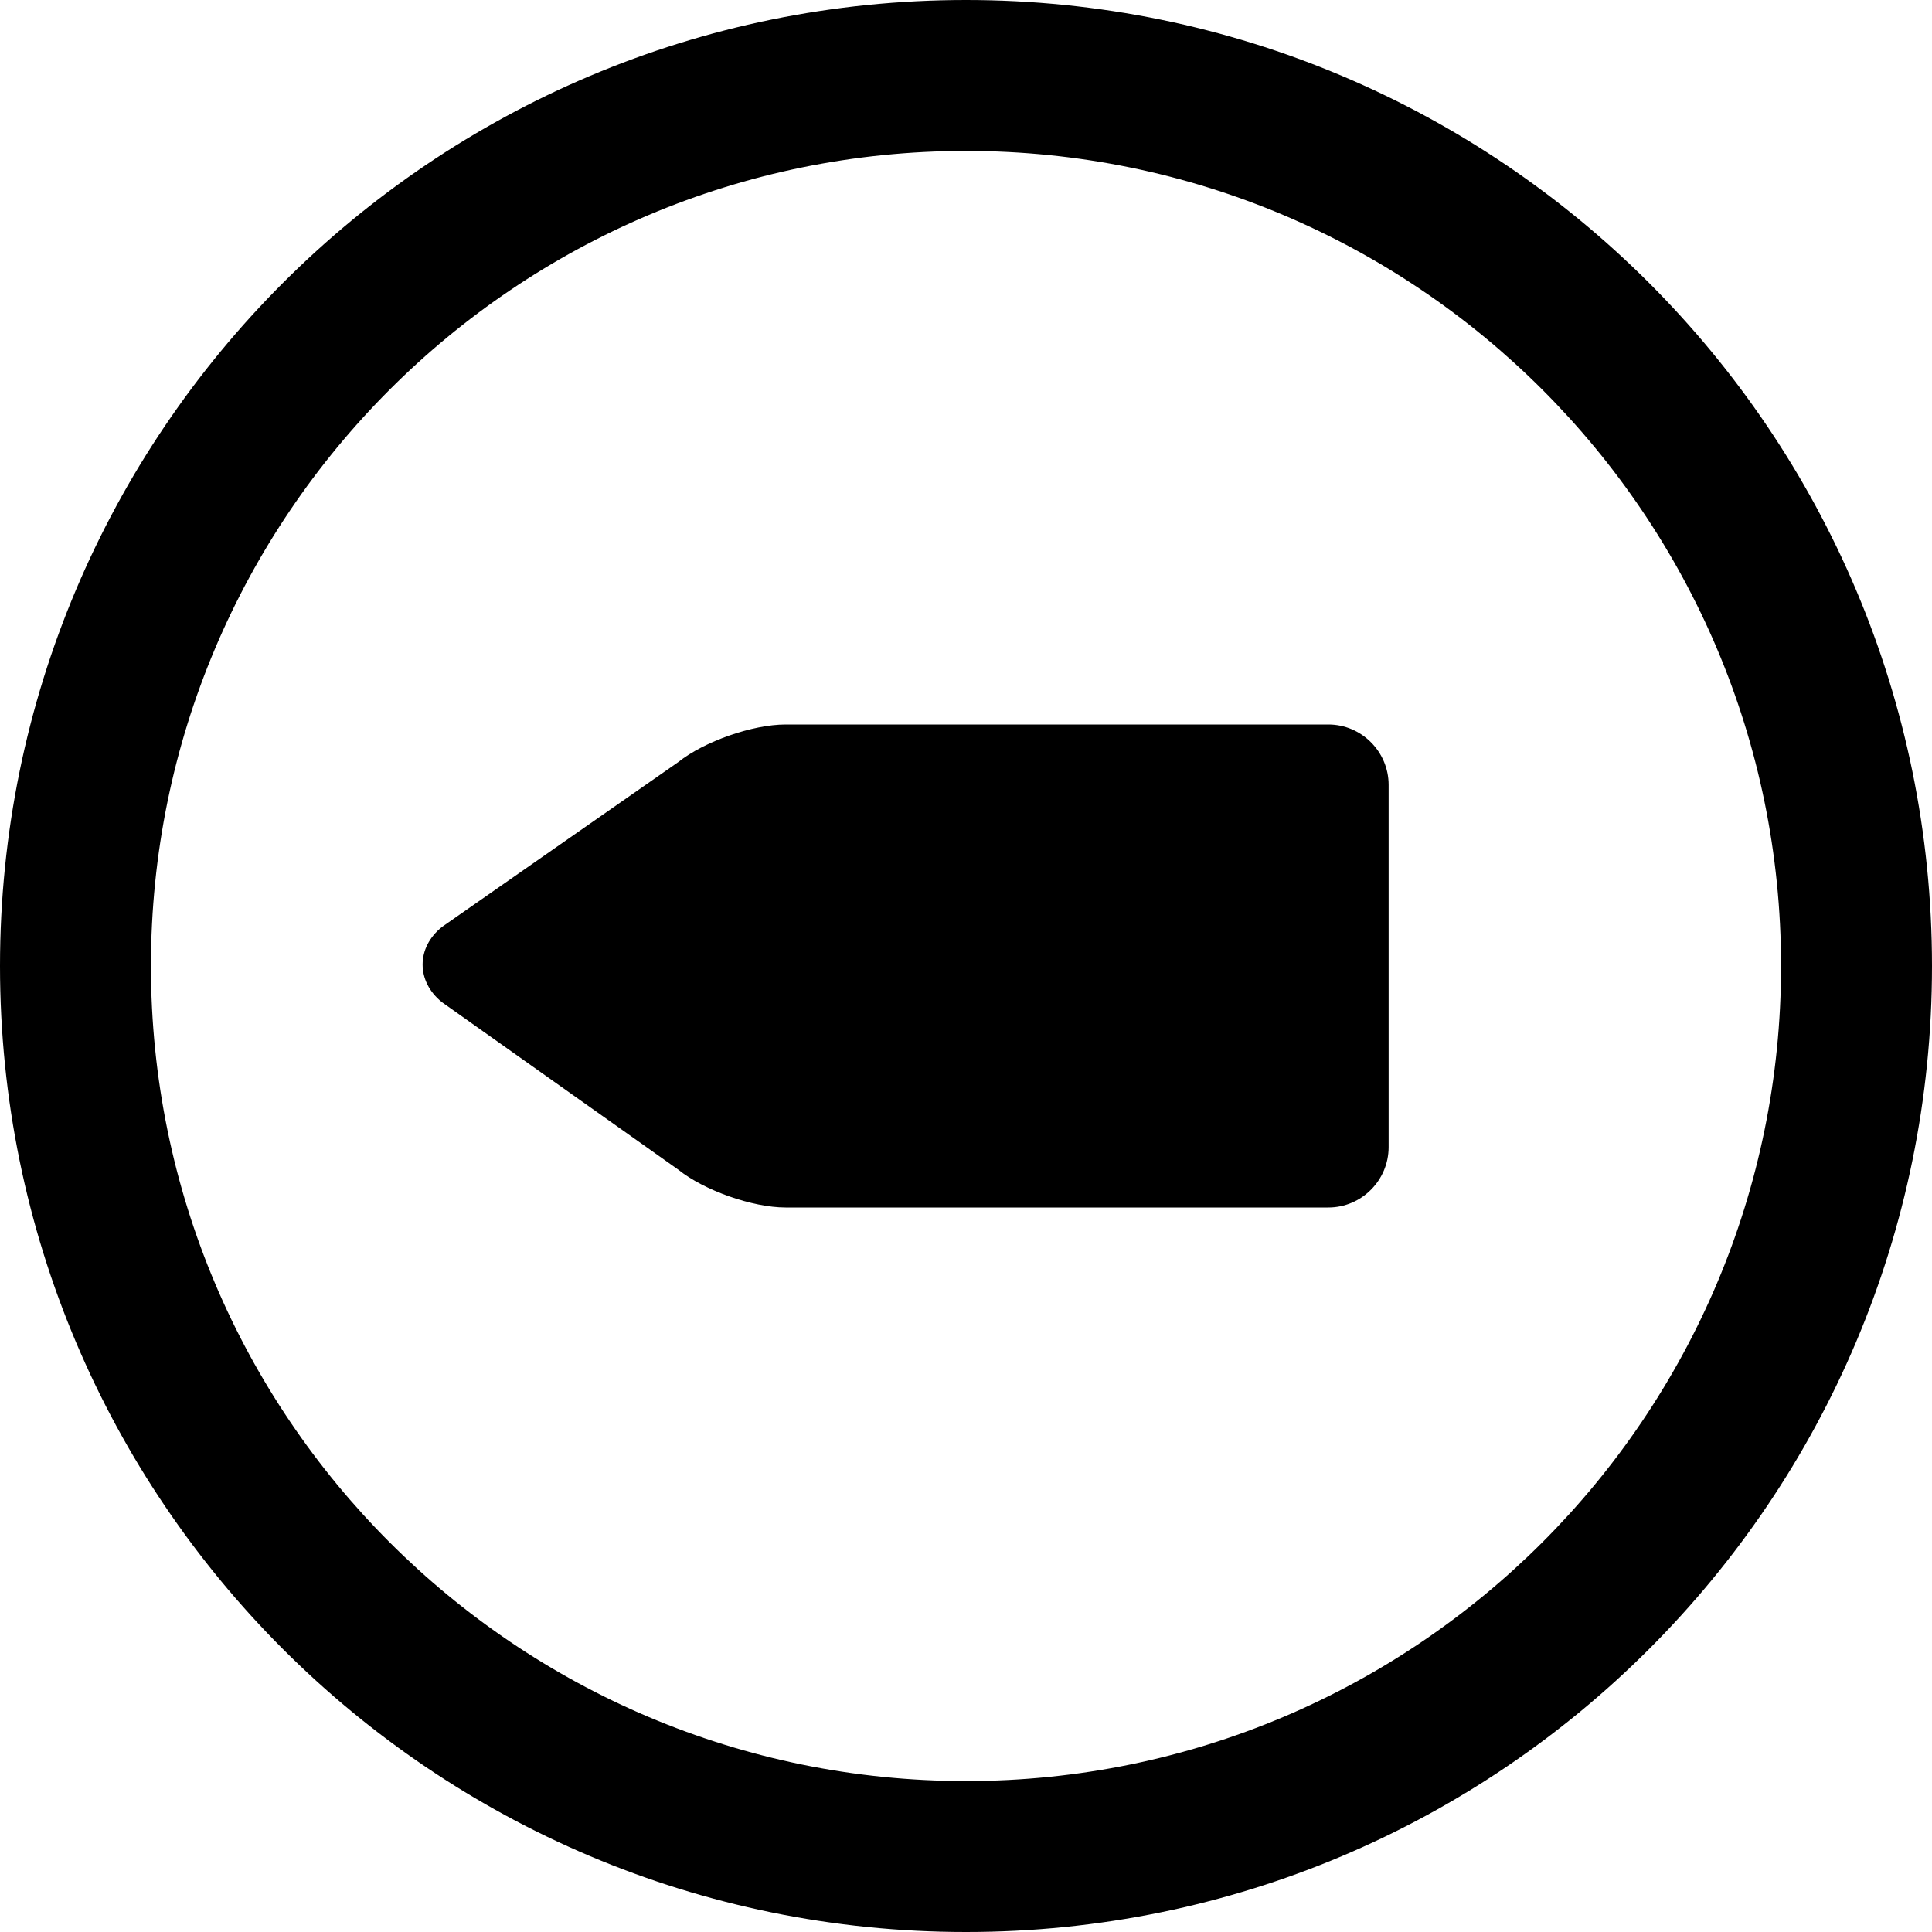
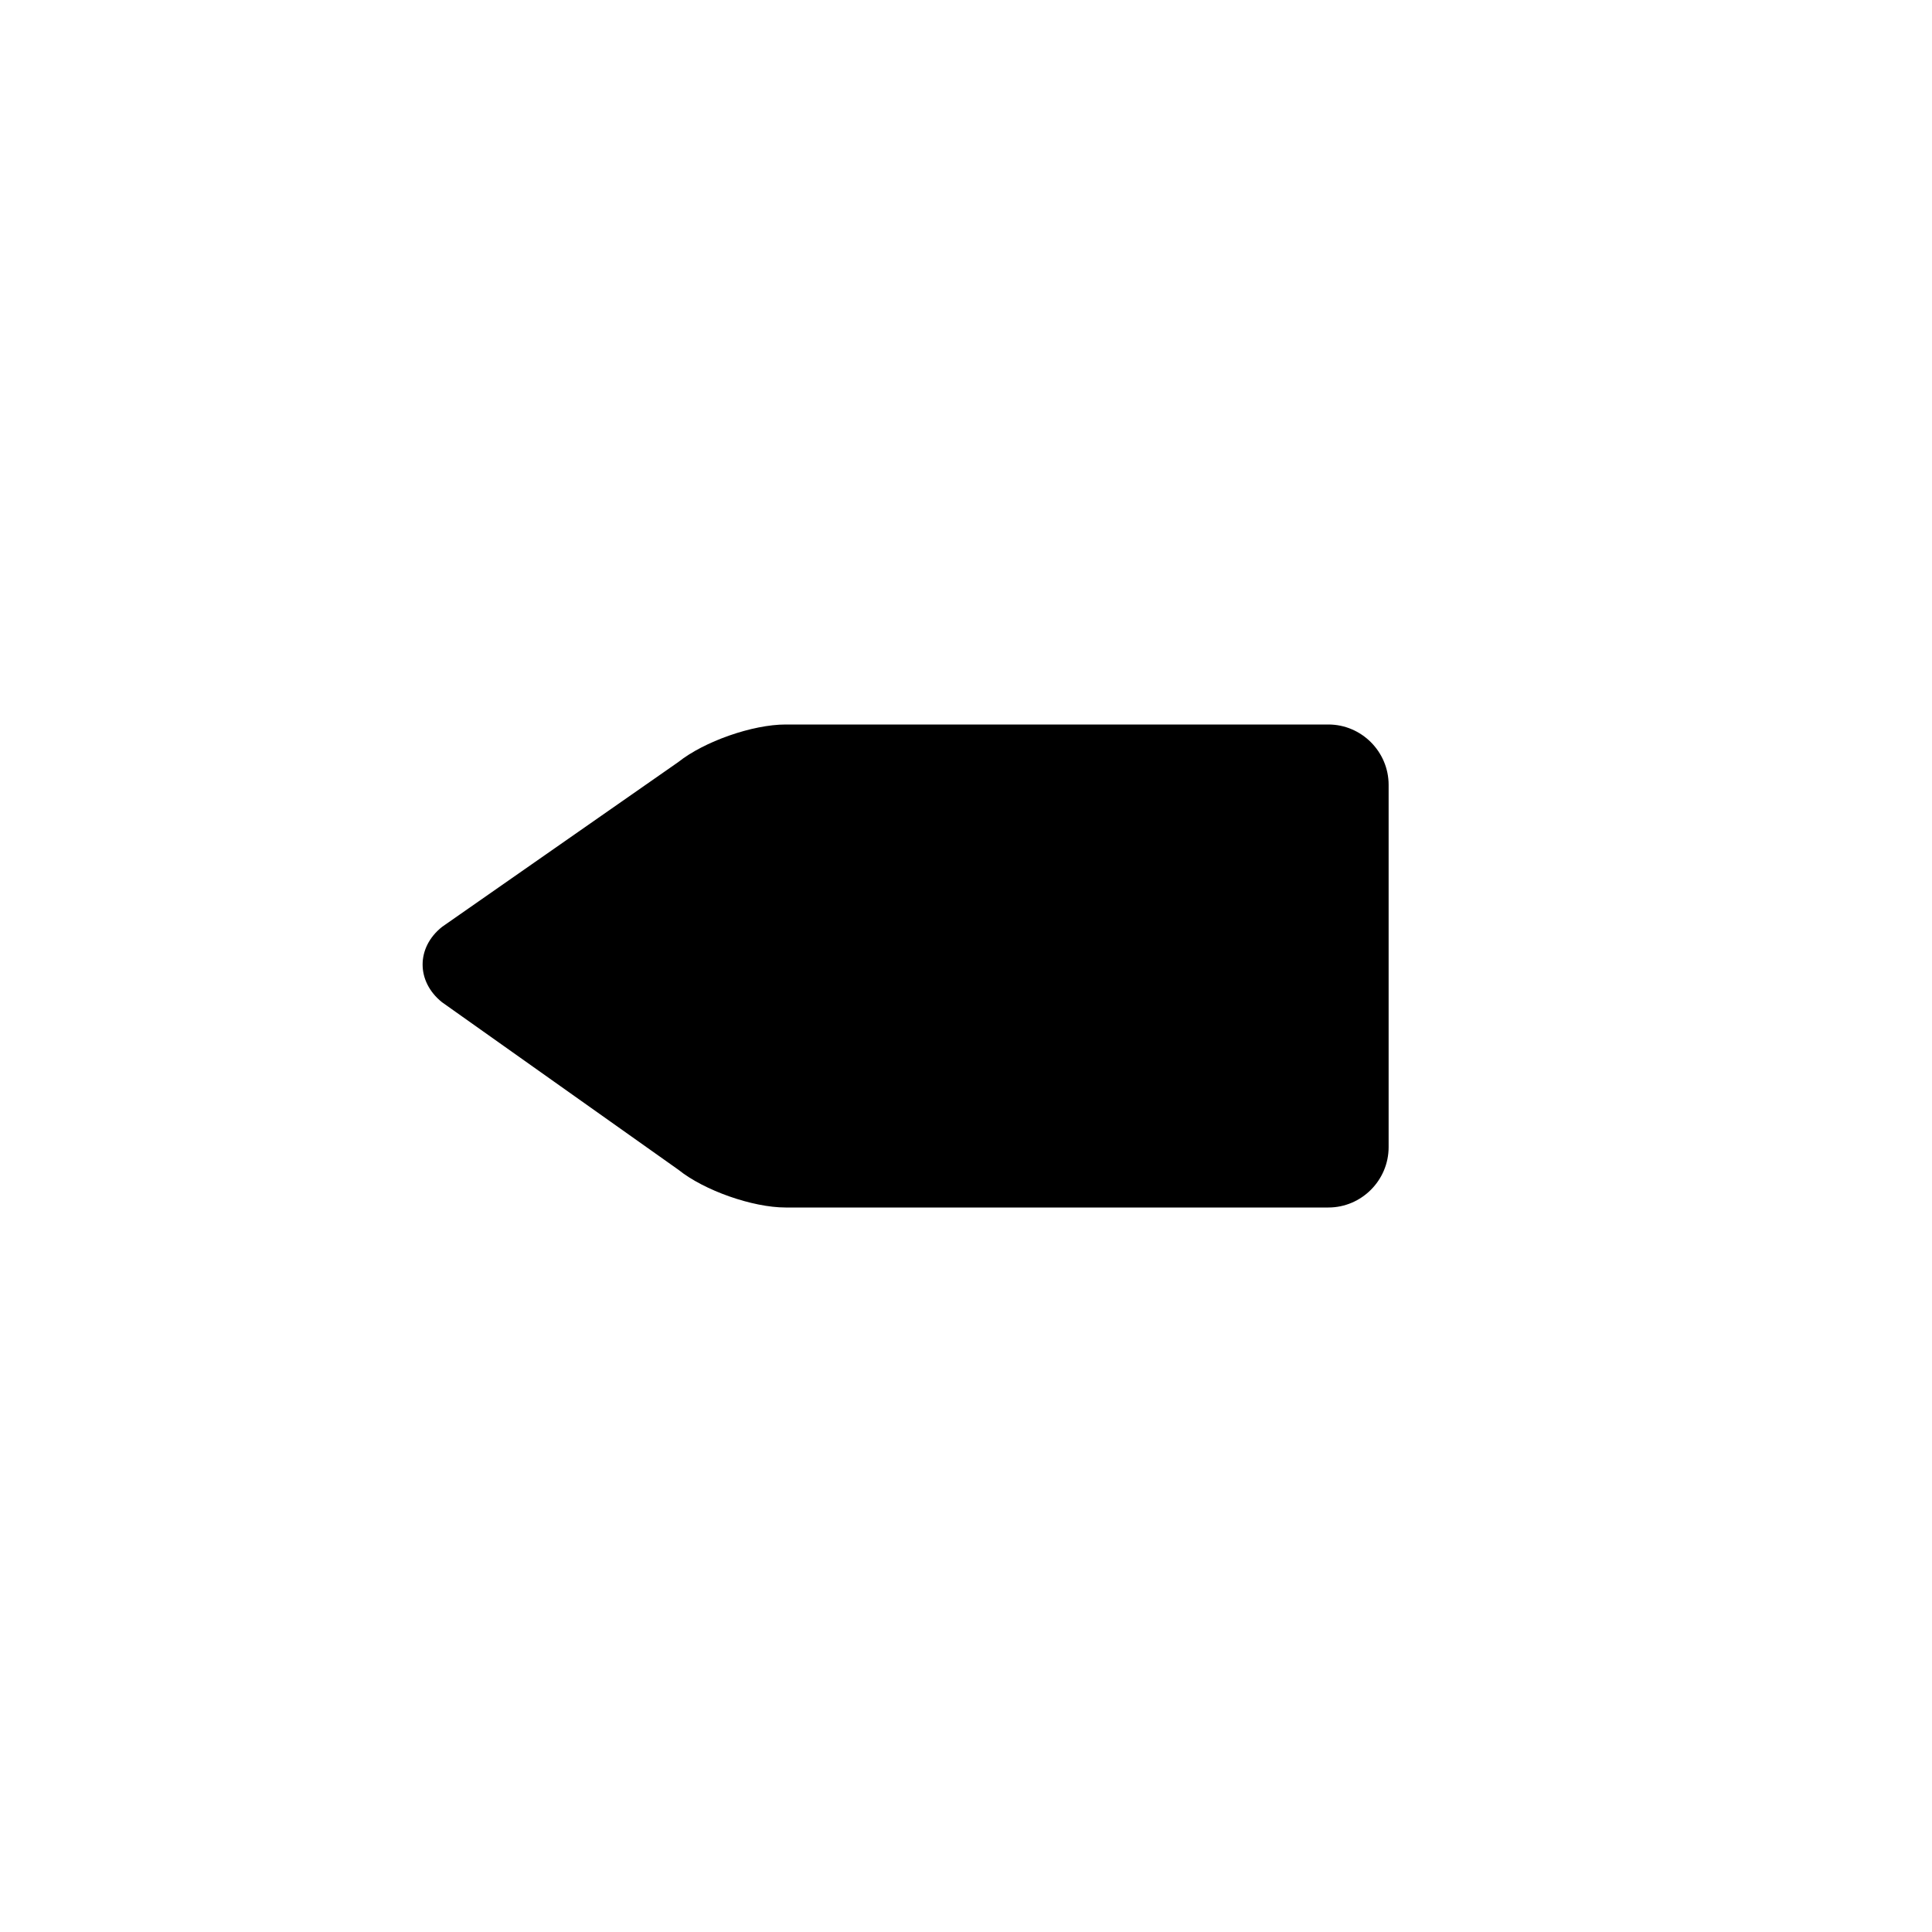
<svg xmlns="http://www.w3.org/2000/svg" fill="#000000" version="1.1" id="Layer_1" width="800px" height="800px" viewBox="0 0 512 512" enable-background="new 0 0 512 512" xml:space="preserve">
  <g>
-     <path d="M256,0C114.609,0,0,114.609,0,256s114.609,256,256,256s256-114.609,256-256S397.391,0,256,0z M256,472   c-119.297,0-216-96.703-216-216S136.703,40,256,40s216,96.703,216,216S375.297,472,256,472z" />
    <path d="M352.031,192H208.203c-8.766,0-21.594,4.484-28.469,9.969l-62.578,43.656c-6.875,5.469-6.875,14.469-0.031,19.969   l62.641,44.391C186.625,315.5,199.438,320,208.203,320h143.828c8.781,0,15.969-7.203,15.969-16v-96   C368,199.203,360.812,192,352.031,192z" />
  </g>
</svg>